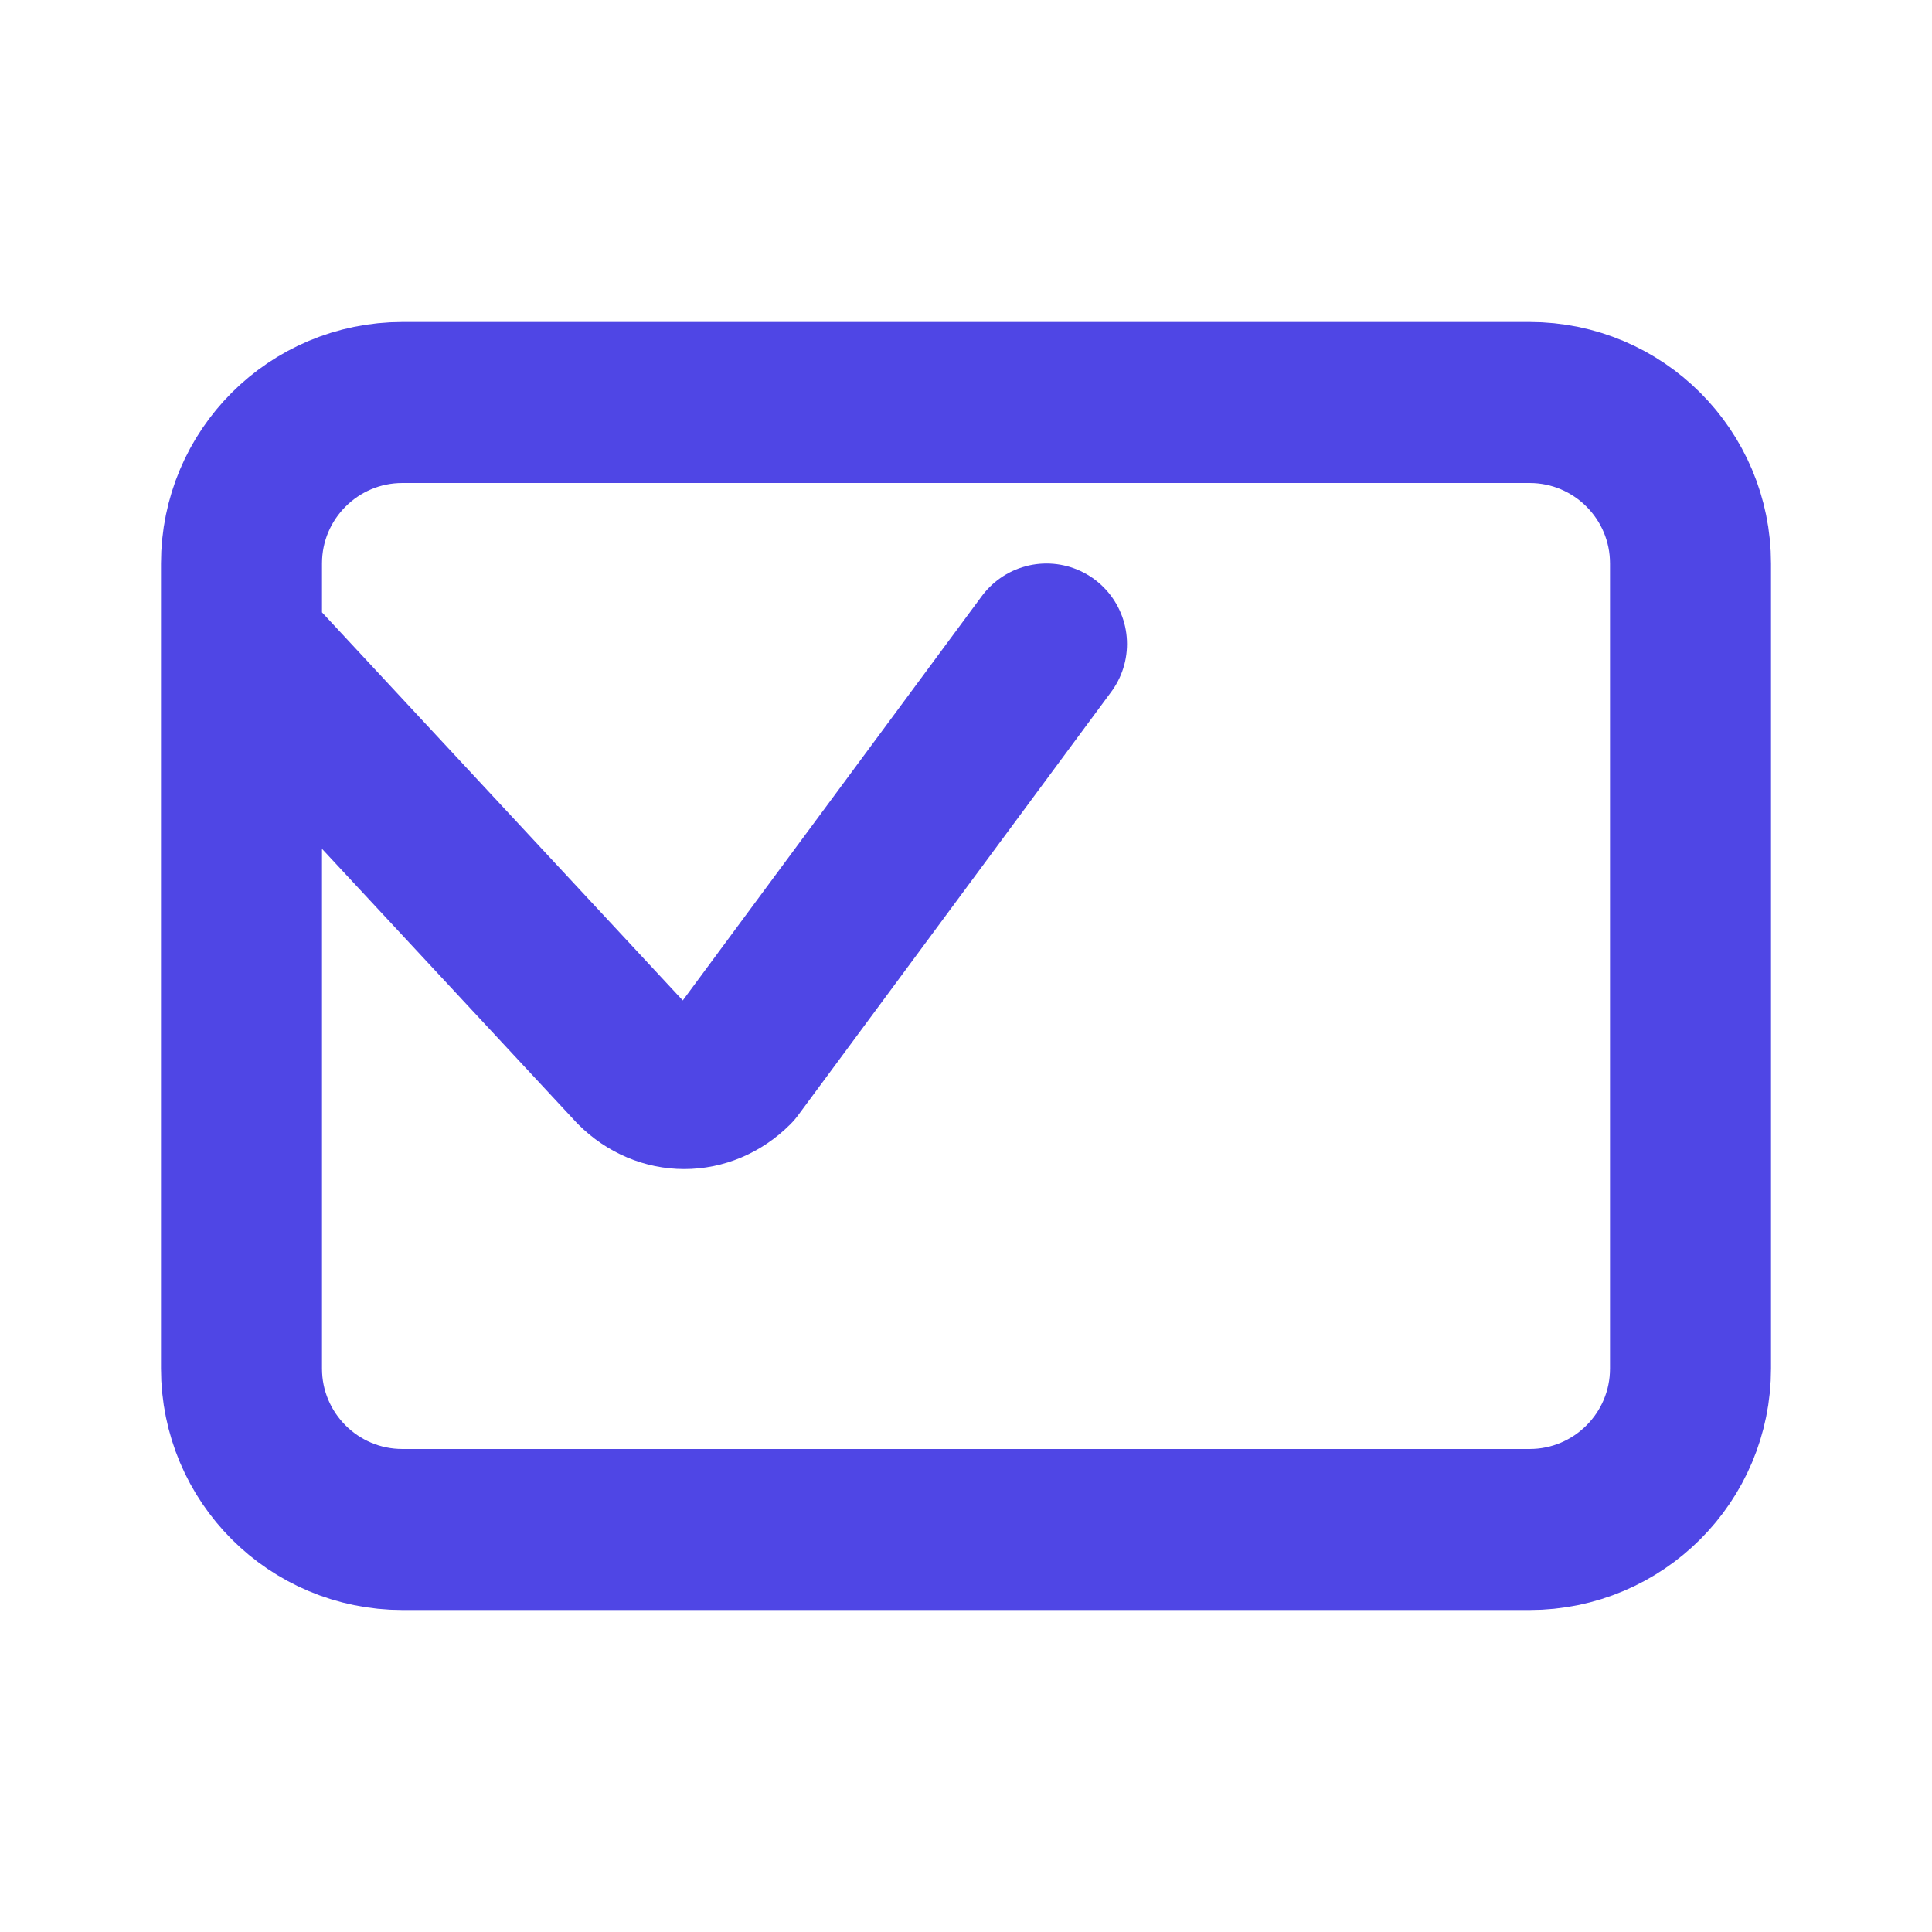
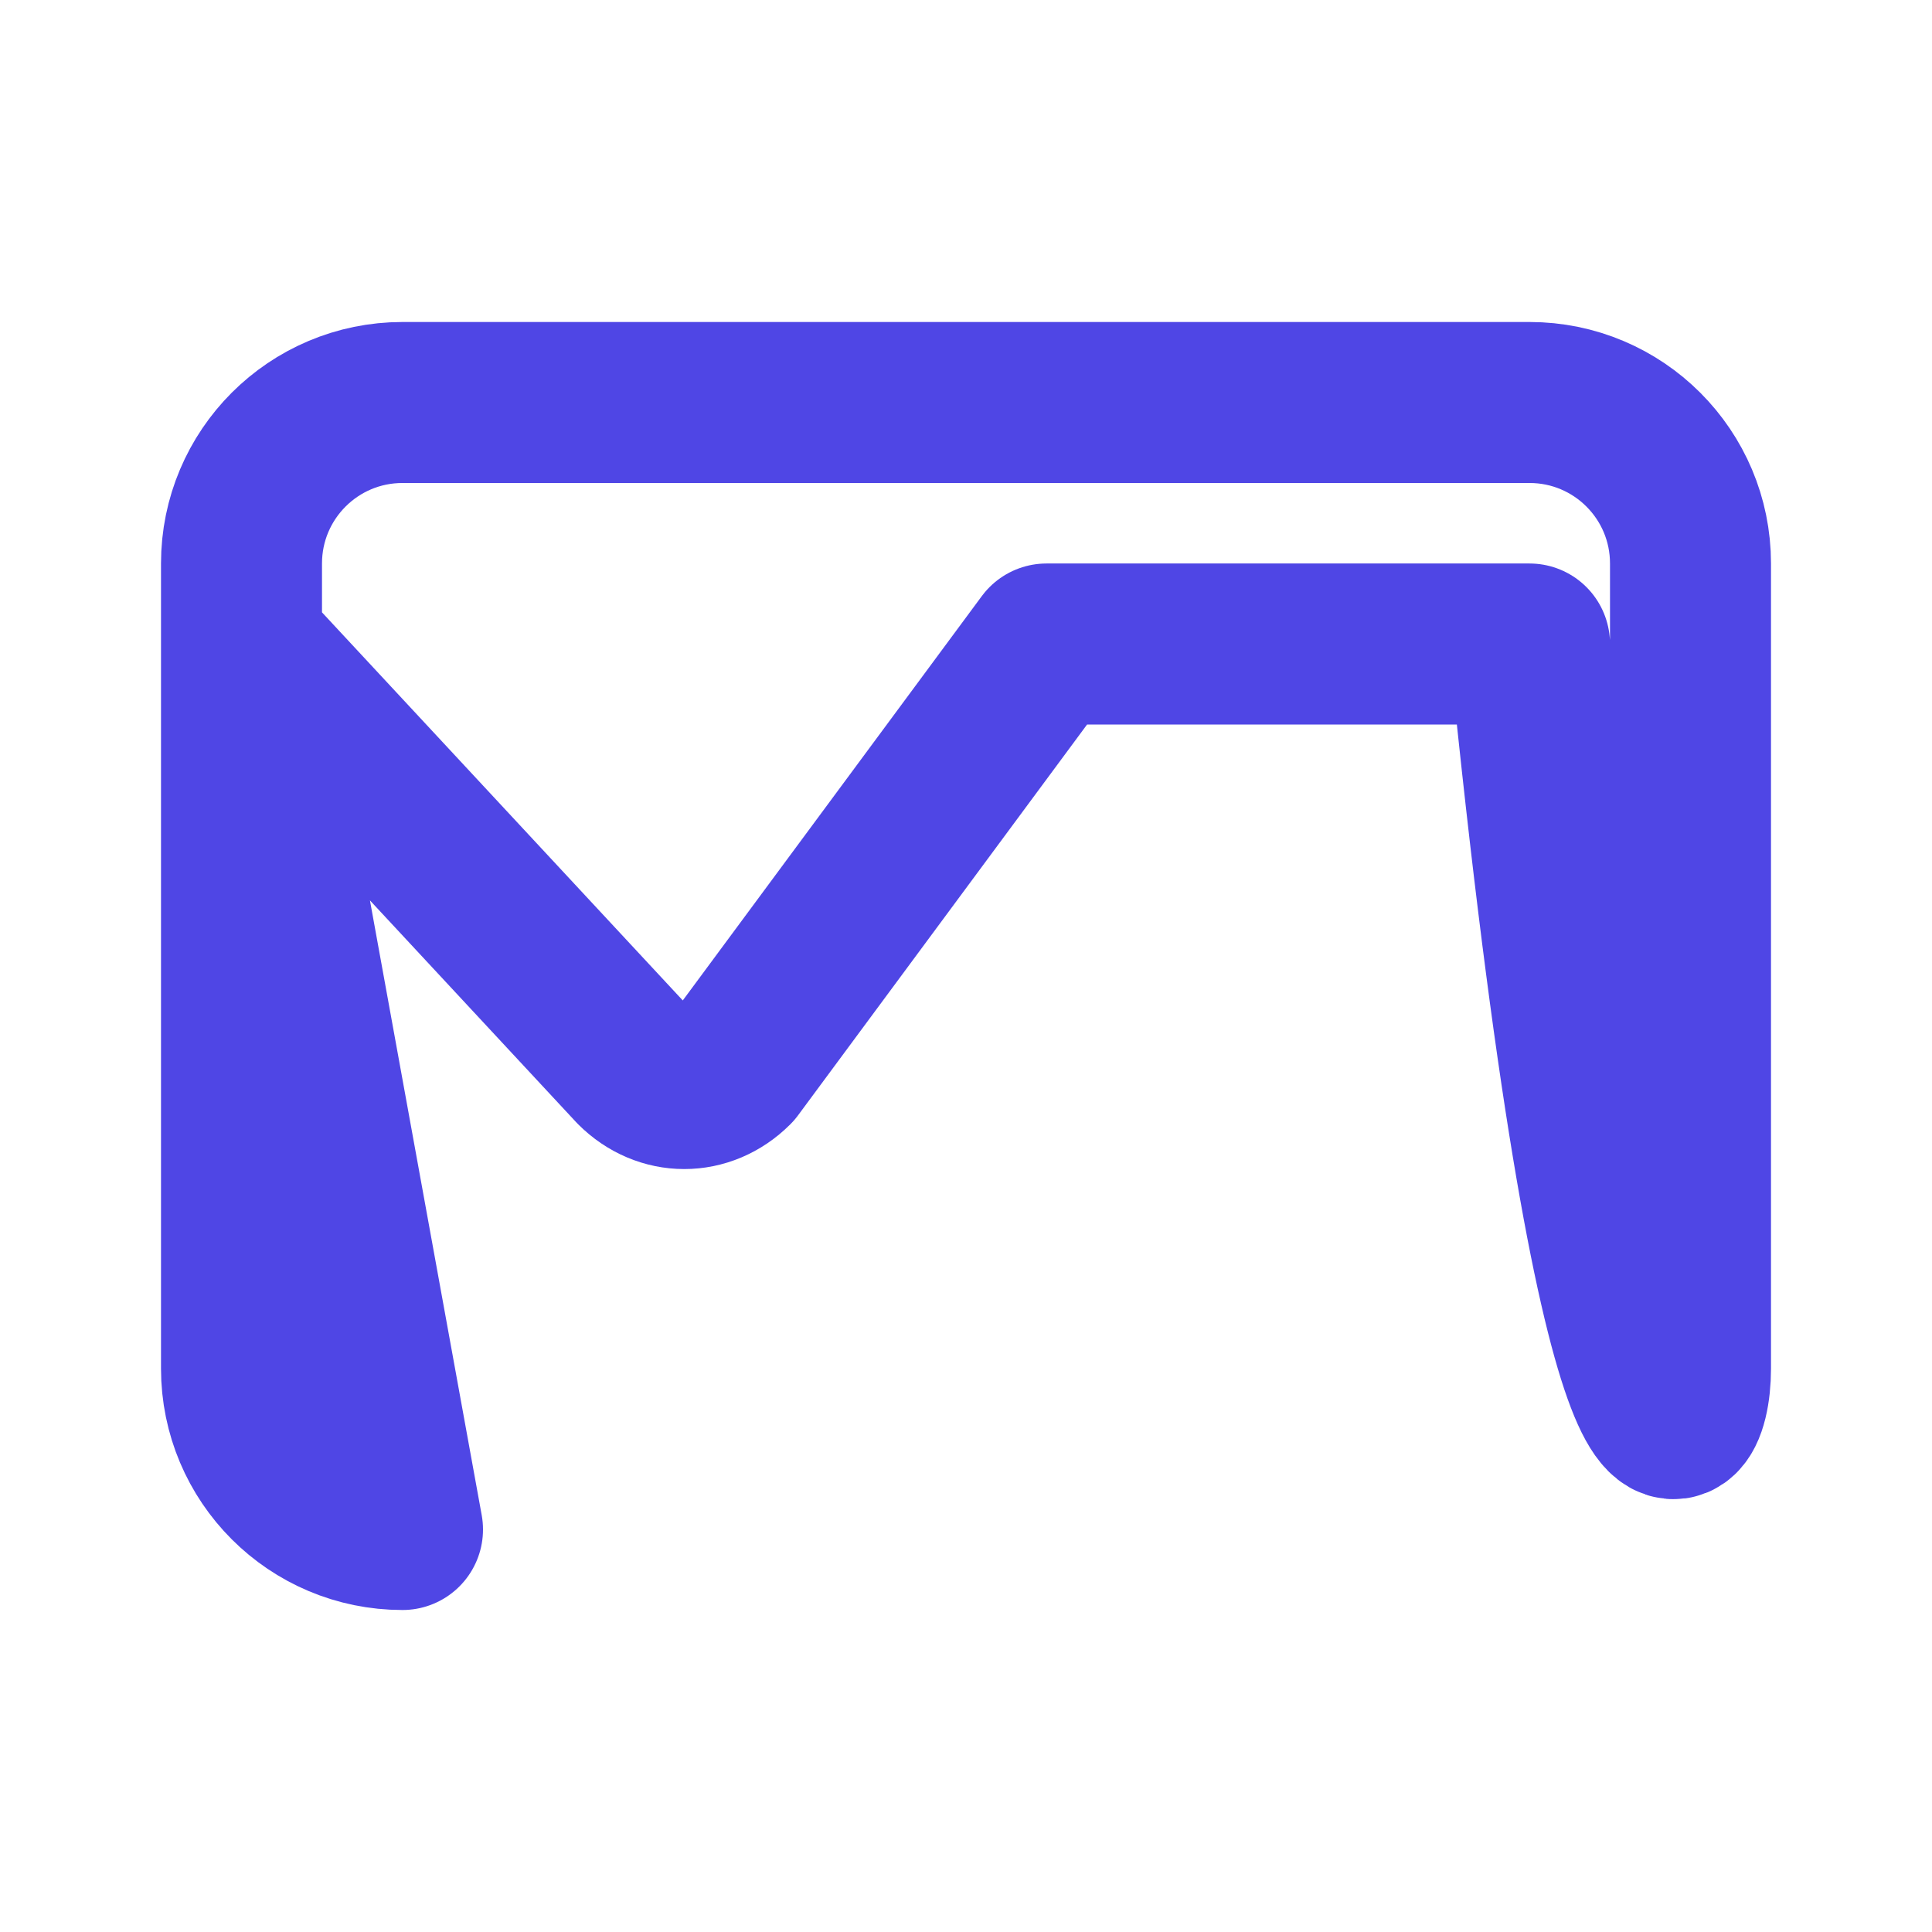
<svg xmlns="http://www.w3.org/2000/svg" width="24" height="24" viewBox="0 0 24 24" fill="none">
-   <path d="M3 8L7.89 13.26C8.24 13.61 8.76 13.61 9.11 13.26L13 8M5 19H19C20.105 19 21 18.105 21 17V7C21 5.895 20.105 5 19 5H5C3.895 5 3 5.895 3 7V17C3 18.105 3.895 19 5 19Z" stroke="#4F46E5" stroke-width="2" stroke-linecap="round" stroke-linejoin="round" />
+   <path d="M3 8L7.89 13.26C8.24 13.61 8.76 13.61 9.11 13.26L13 8H19C20.105 19 21 18.105 21 17V7C21 5.895 20.105 5 19 5H5C3.895 5 3 5.895 3 7V17C3 18.105 3.895 19 5 19Z" stroke="#4F46E5" stroke-width="2" stroke-linecap="round" stroke-linejoin="round" />
</svg>